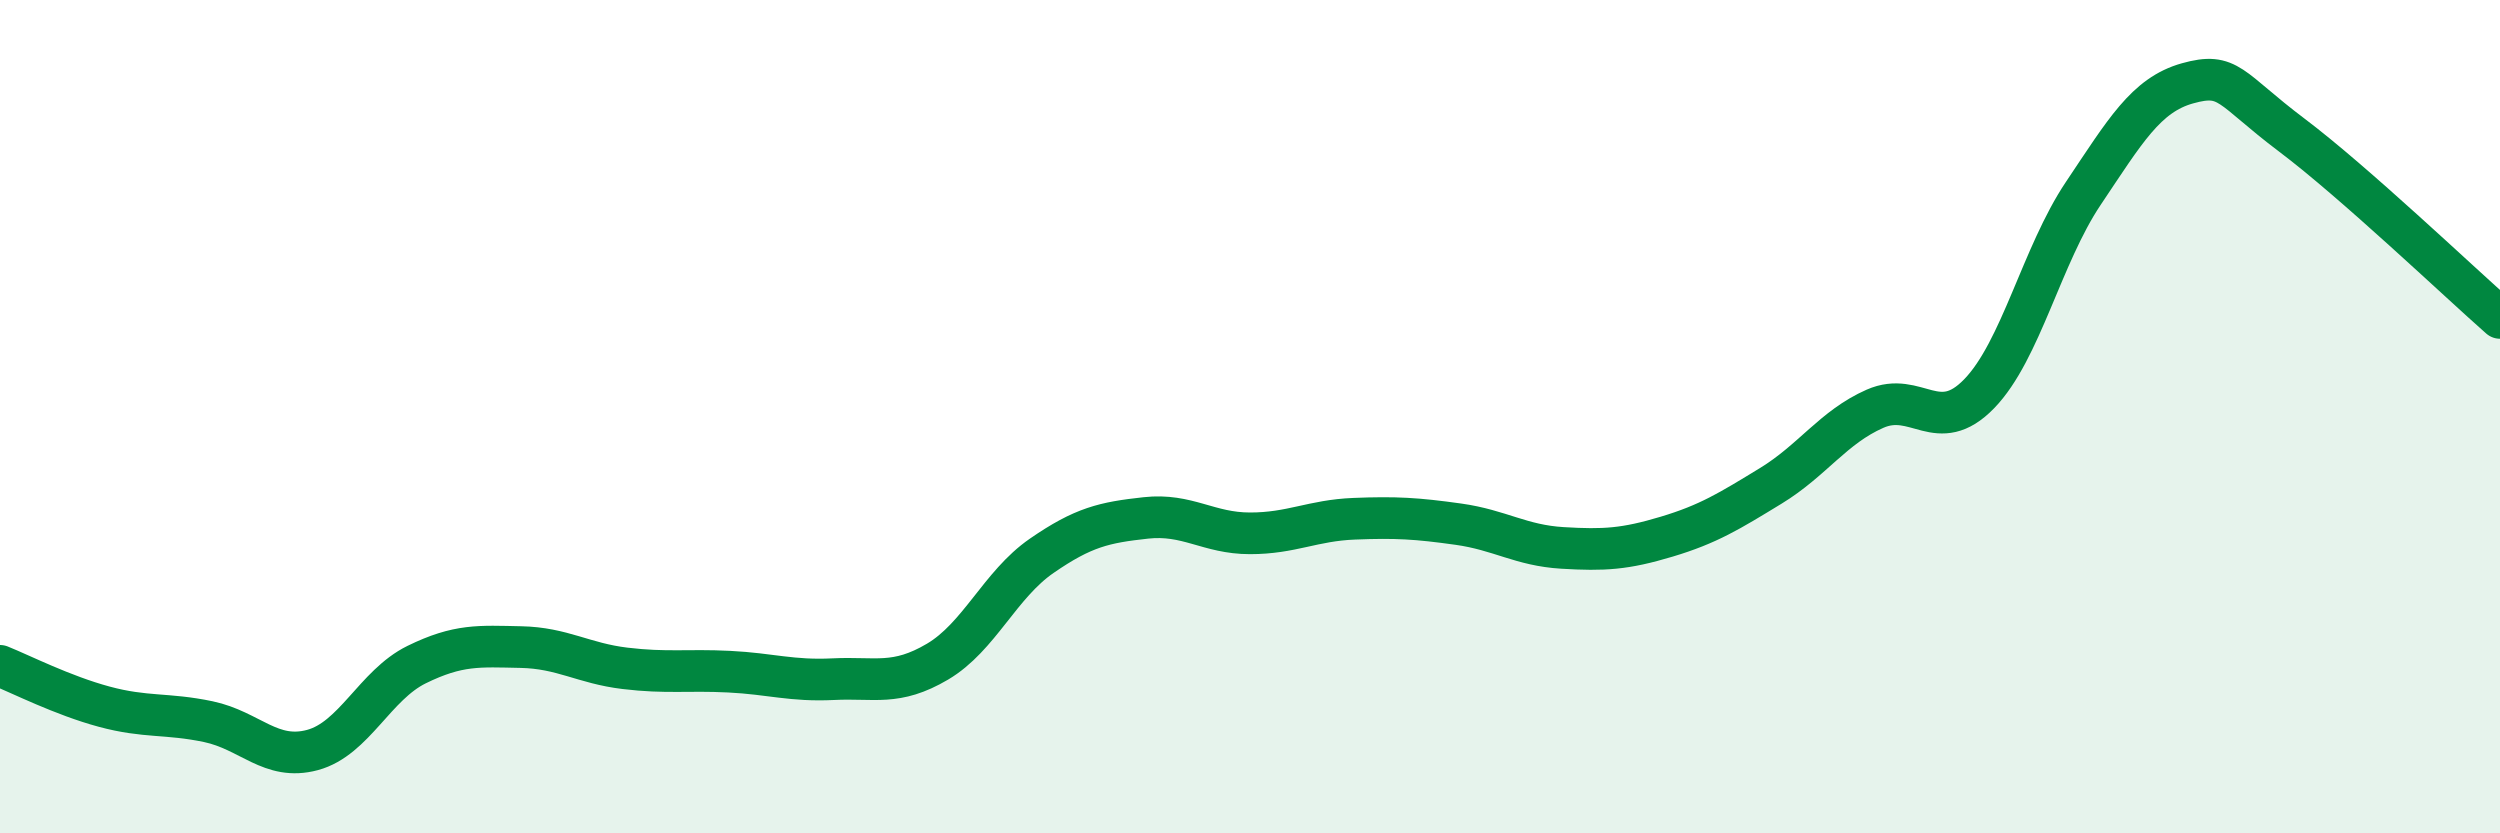
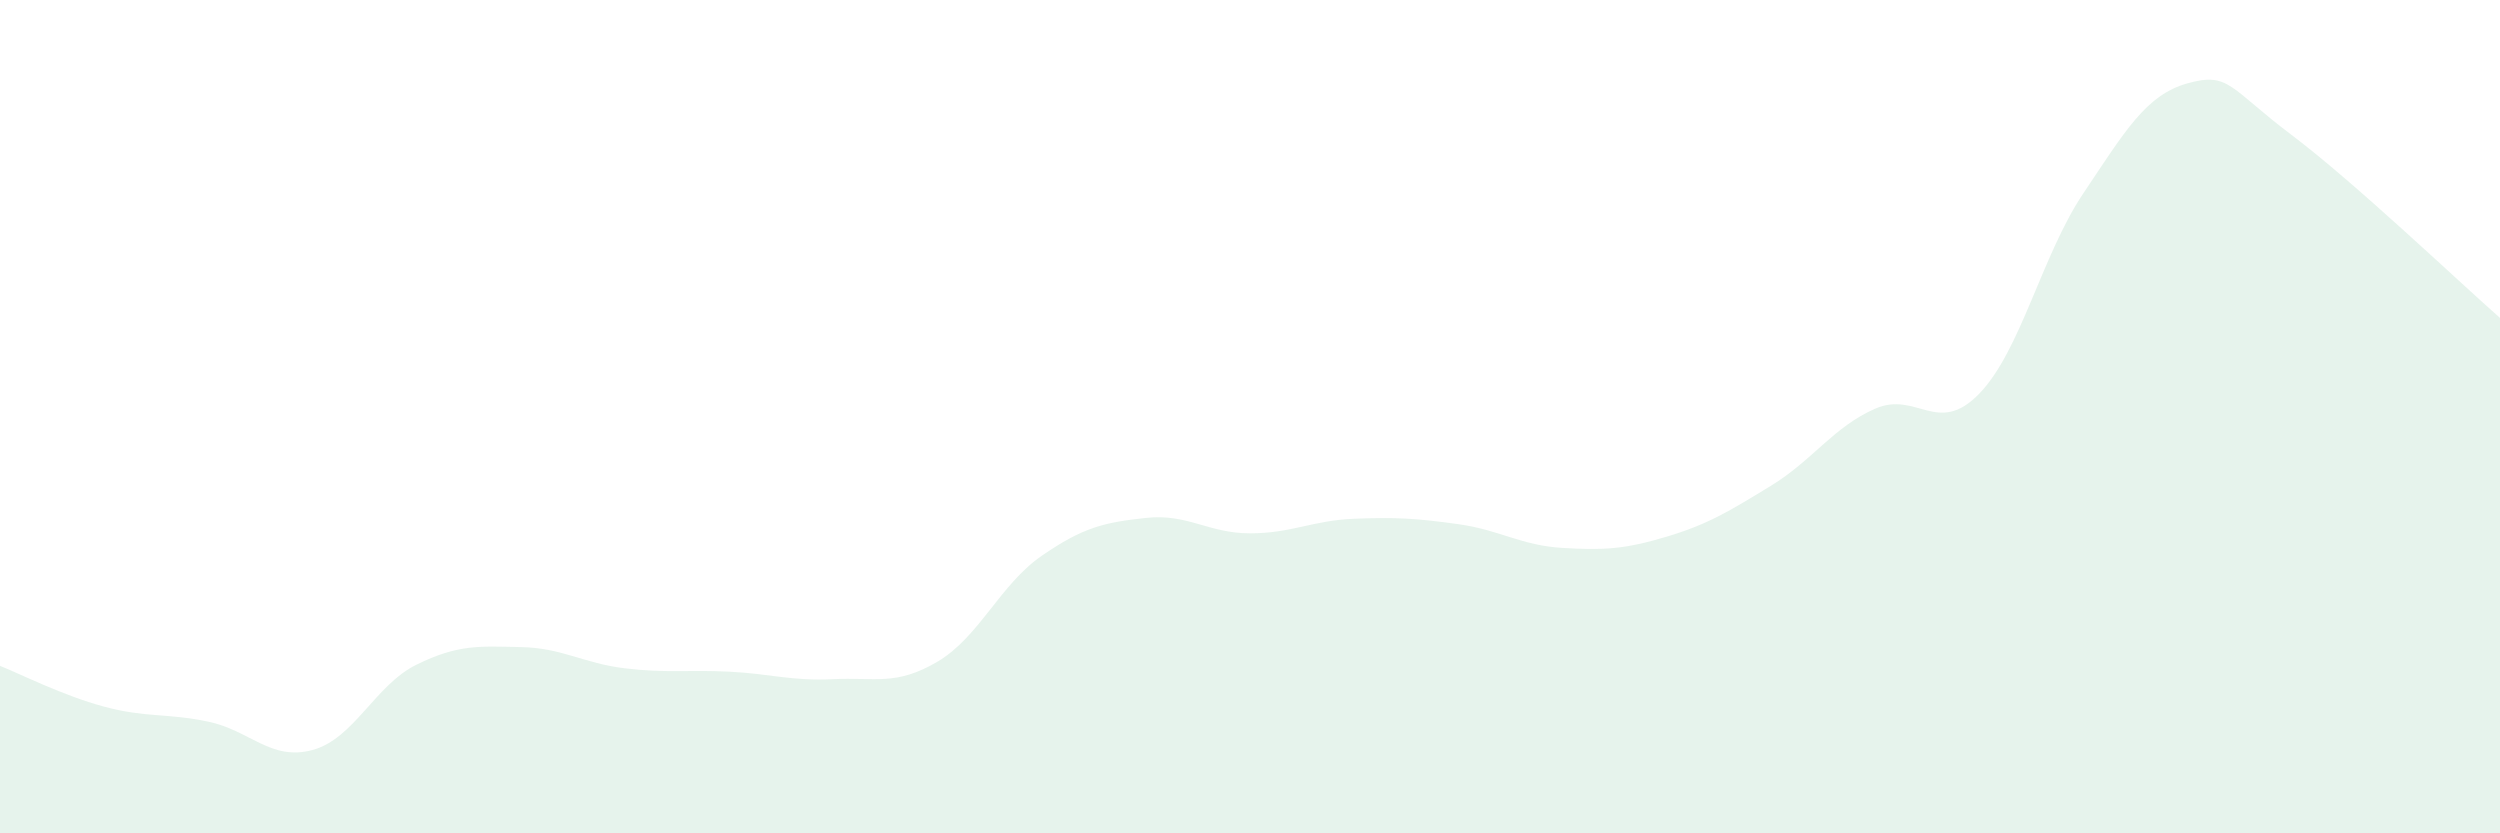
<svg xmlns="http://www.w3.org/2000/svg" width="60" height="20" viewBox="0 0 60 20">
  <path d="M 0,15.98 C 0.5,16.18 1.5,16.69 2.5,16.96 C 3.5,17.23 4,17.11 5,17.32 C 6,17.53 6.5,18.27 7.5,18 C 8.5,17.73 9,16.44 10,15.95 C 11,15.46 11.5,15.51 12.5,15.53 C 13.5,15.55 14,15.92 15,16.04 C 16,16.16 16.5,16.07 17.5,16.12 C 18.5,16.17 19,16.35 20,16.3 C 21,16.25 21.5,16.47 22.5,15.88 C 23.5,15.29 24,14.03 25,13.34 C 26,12.65 26.5,12.54 27.5,12.43 C 28.5,12.32 29,12.8 30,12.8 C 31,12.8 31.5,12.49 32.5,12.45 C 33.5,12.41 34,12.44 35,12.58 C 36,12.72 36.5,13.09 37.5,13.15 C 38.5,13.21 39,13.18 40,12.88 C 41,12.58 41.5,12.27 42.5,11.66 C 43.5,11.05 44,10.25 45,9.81 C 46,9.37 46.5,10.48 47.5,9.45 C 48.5,8.42 49,6.13 50,4.64 C 51,3.15 51.5,2.28 52.5,2 C 53.5,1.72 53.5,2.11 55,3.24 C 56.5,4.37 59,6.75 60,7.63L60 20L0 20Z" fill="#008740" opacity="0.1" stroke-linecap="round" stroke-linejoin="round" />
-   <path d="M 0,15.98 C 0.5,16.18 1.5,16.69 2.5,16.96 C 3.5,17.23 4,17.11 5,17.32 C 6,17.53 6.5,18.27 7.5,18 C 8.5,17.73 9,16.44 10,15.95 C 11,15.46 11.5,15.51 12.5,15.53 C 13.5,15.55 14,15.92 15,16.04 C 16,16.16 16.5,16.07 17.5,16.12 C 18.5,16.17 19,16.35 20,16.3 C 21,16.25 21.5,16.47 22.5,15.88 C 23.5,15.29 24,14.03 25,13.34 C 26,12.65 26.5,12.54 27.5,12.43 C 28.5,12.32 29,12.8 30,12.8 C 31,12.8 31.5,12.49 32.5,12.45 C 33.5,12.41 34,12.44 35,12.58 C 36,12.72 36.5,13.09 37.5,13.15 C 38.5,13.21 39,13.18 40,12.88 C 41,12.58 41.5,12.27 42.5,11.66 C 43.5,11.05 44,10.25 45,9.81 C 46,9.37 46.5,10.48 47.5,9.45 C 48.5,8.42 49,6.13 50,4.64 C 51,3.15 51.5,2.28 52.5,2 C 53.5,1.72 53.5,2.11 55,3.24 C 56.5,4.37 59,6.75 60,7.63" stroke="#008740" stroke-width="1" fill="none" stroke-linecap="round" stroke-linejoin="round" />
</svg>